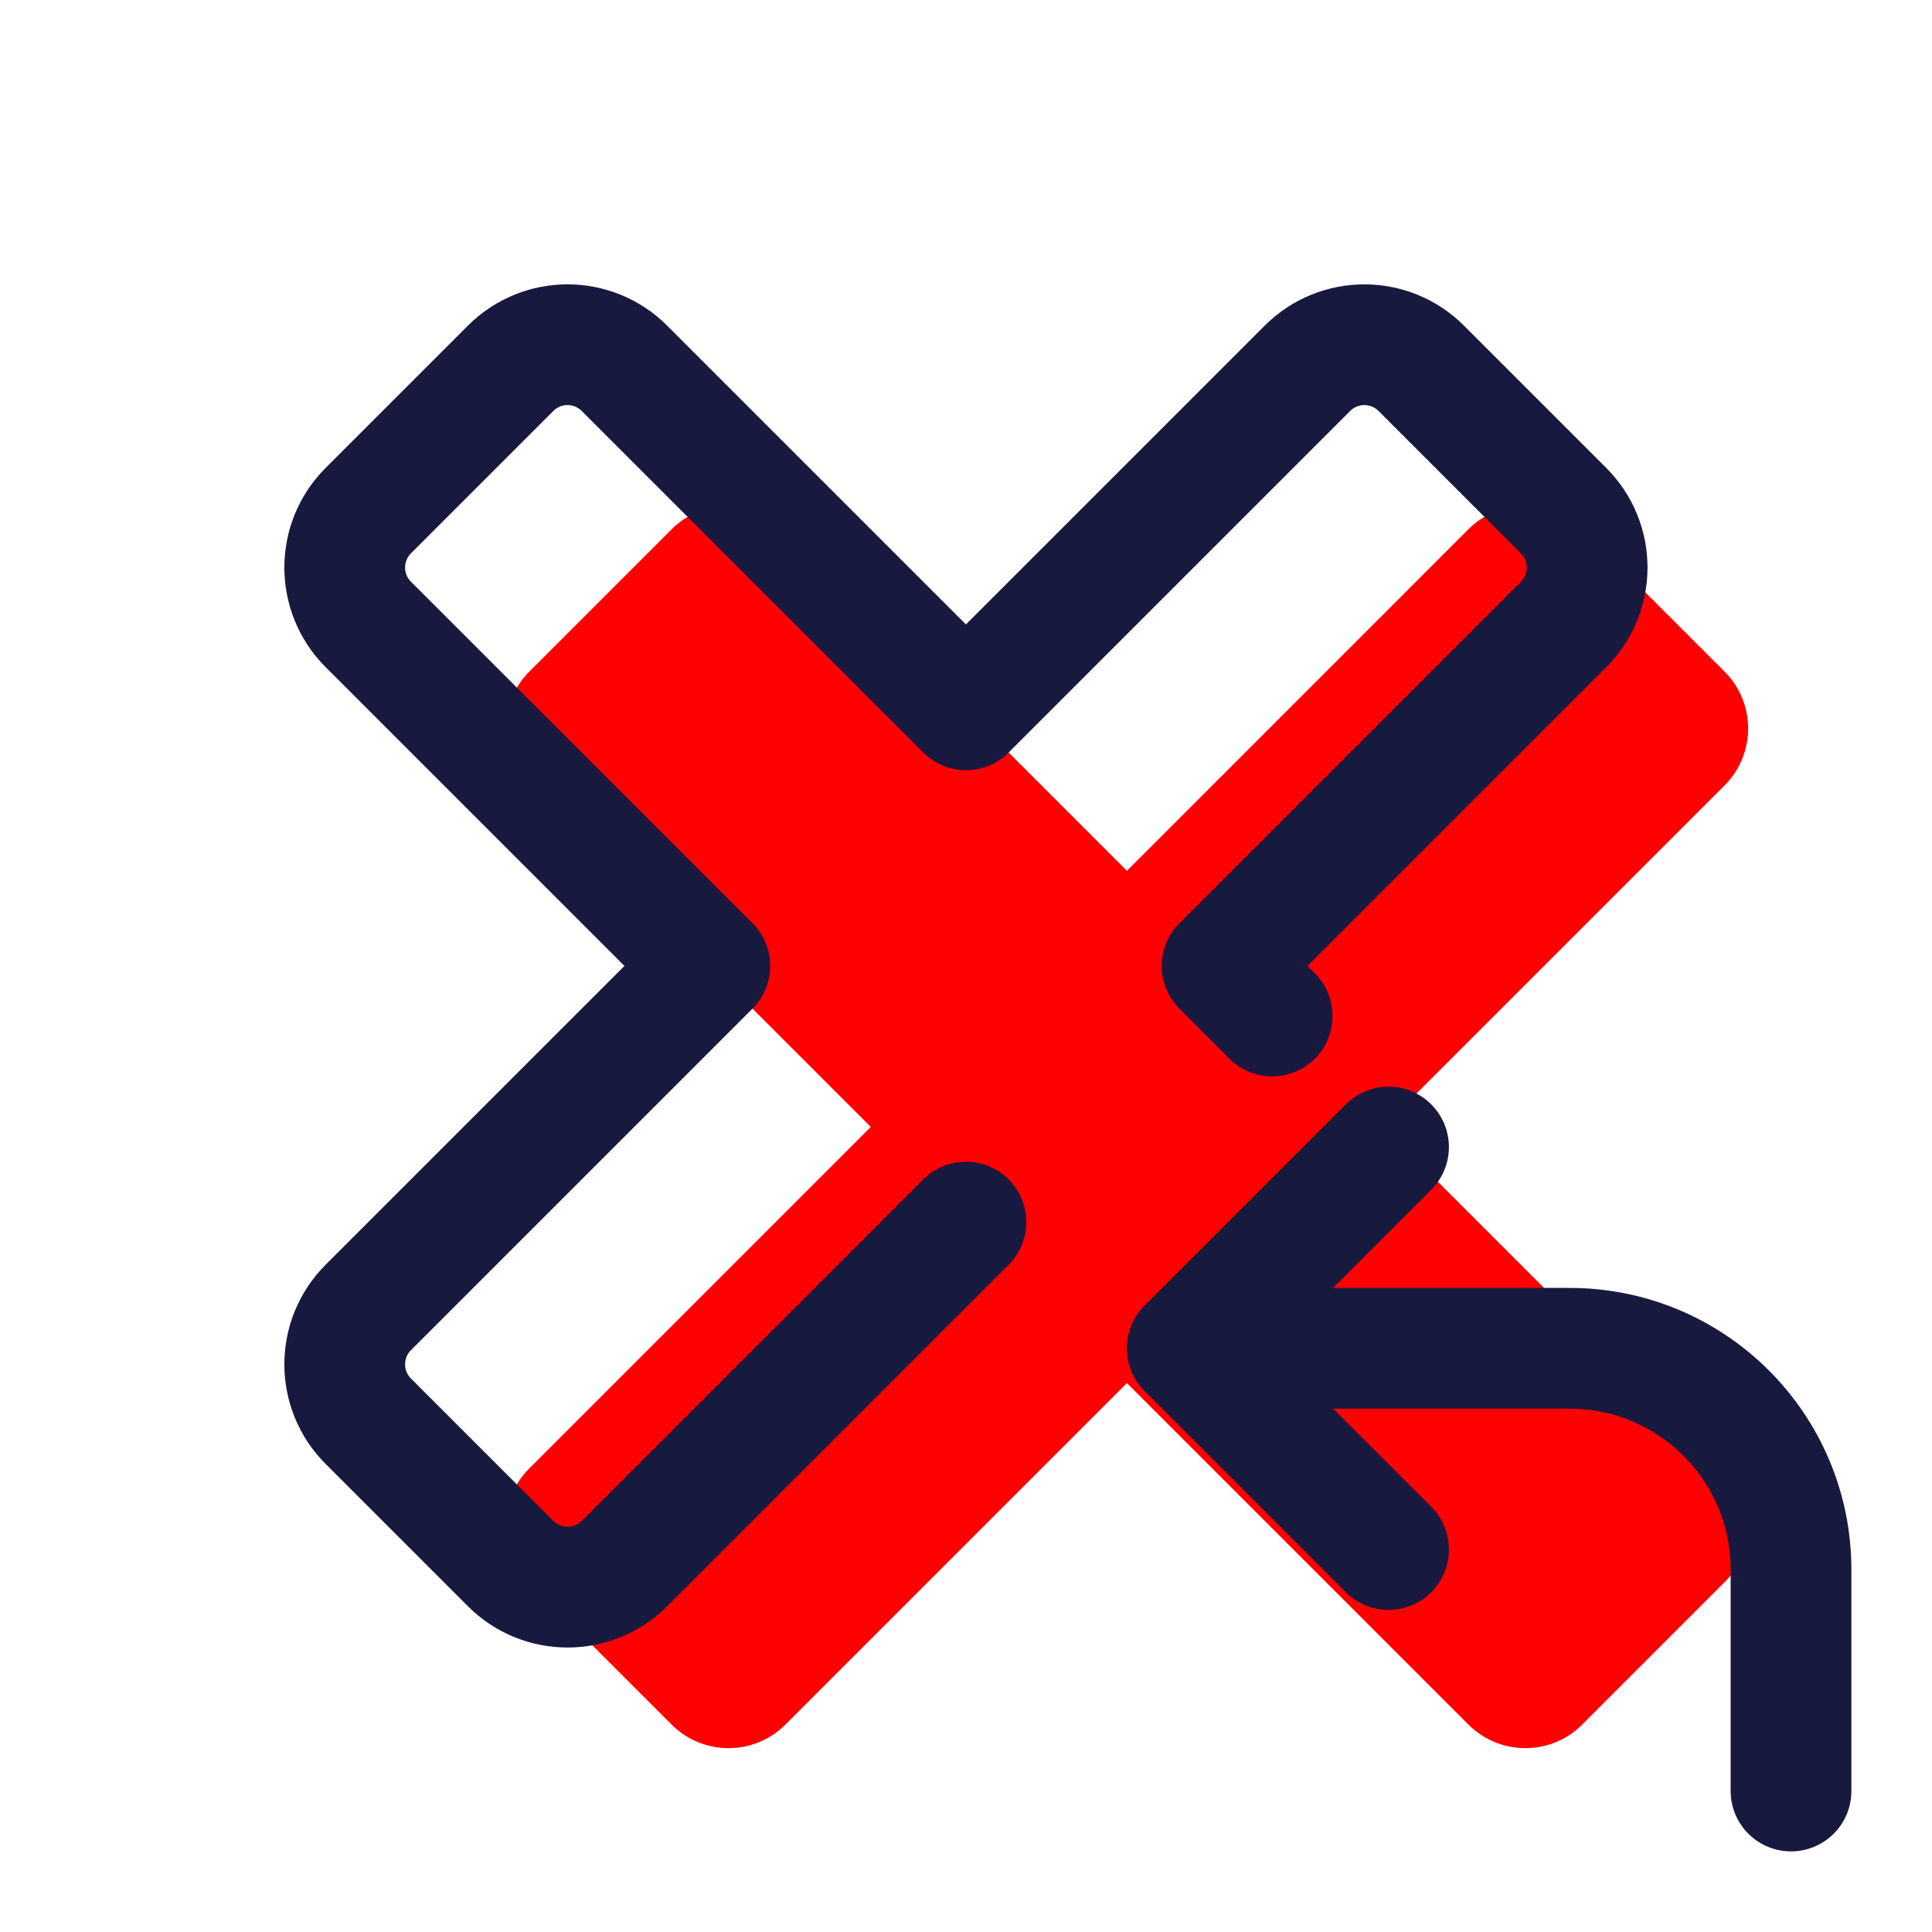
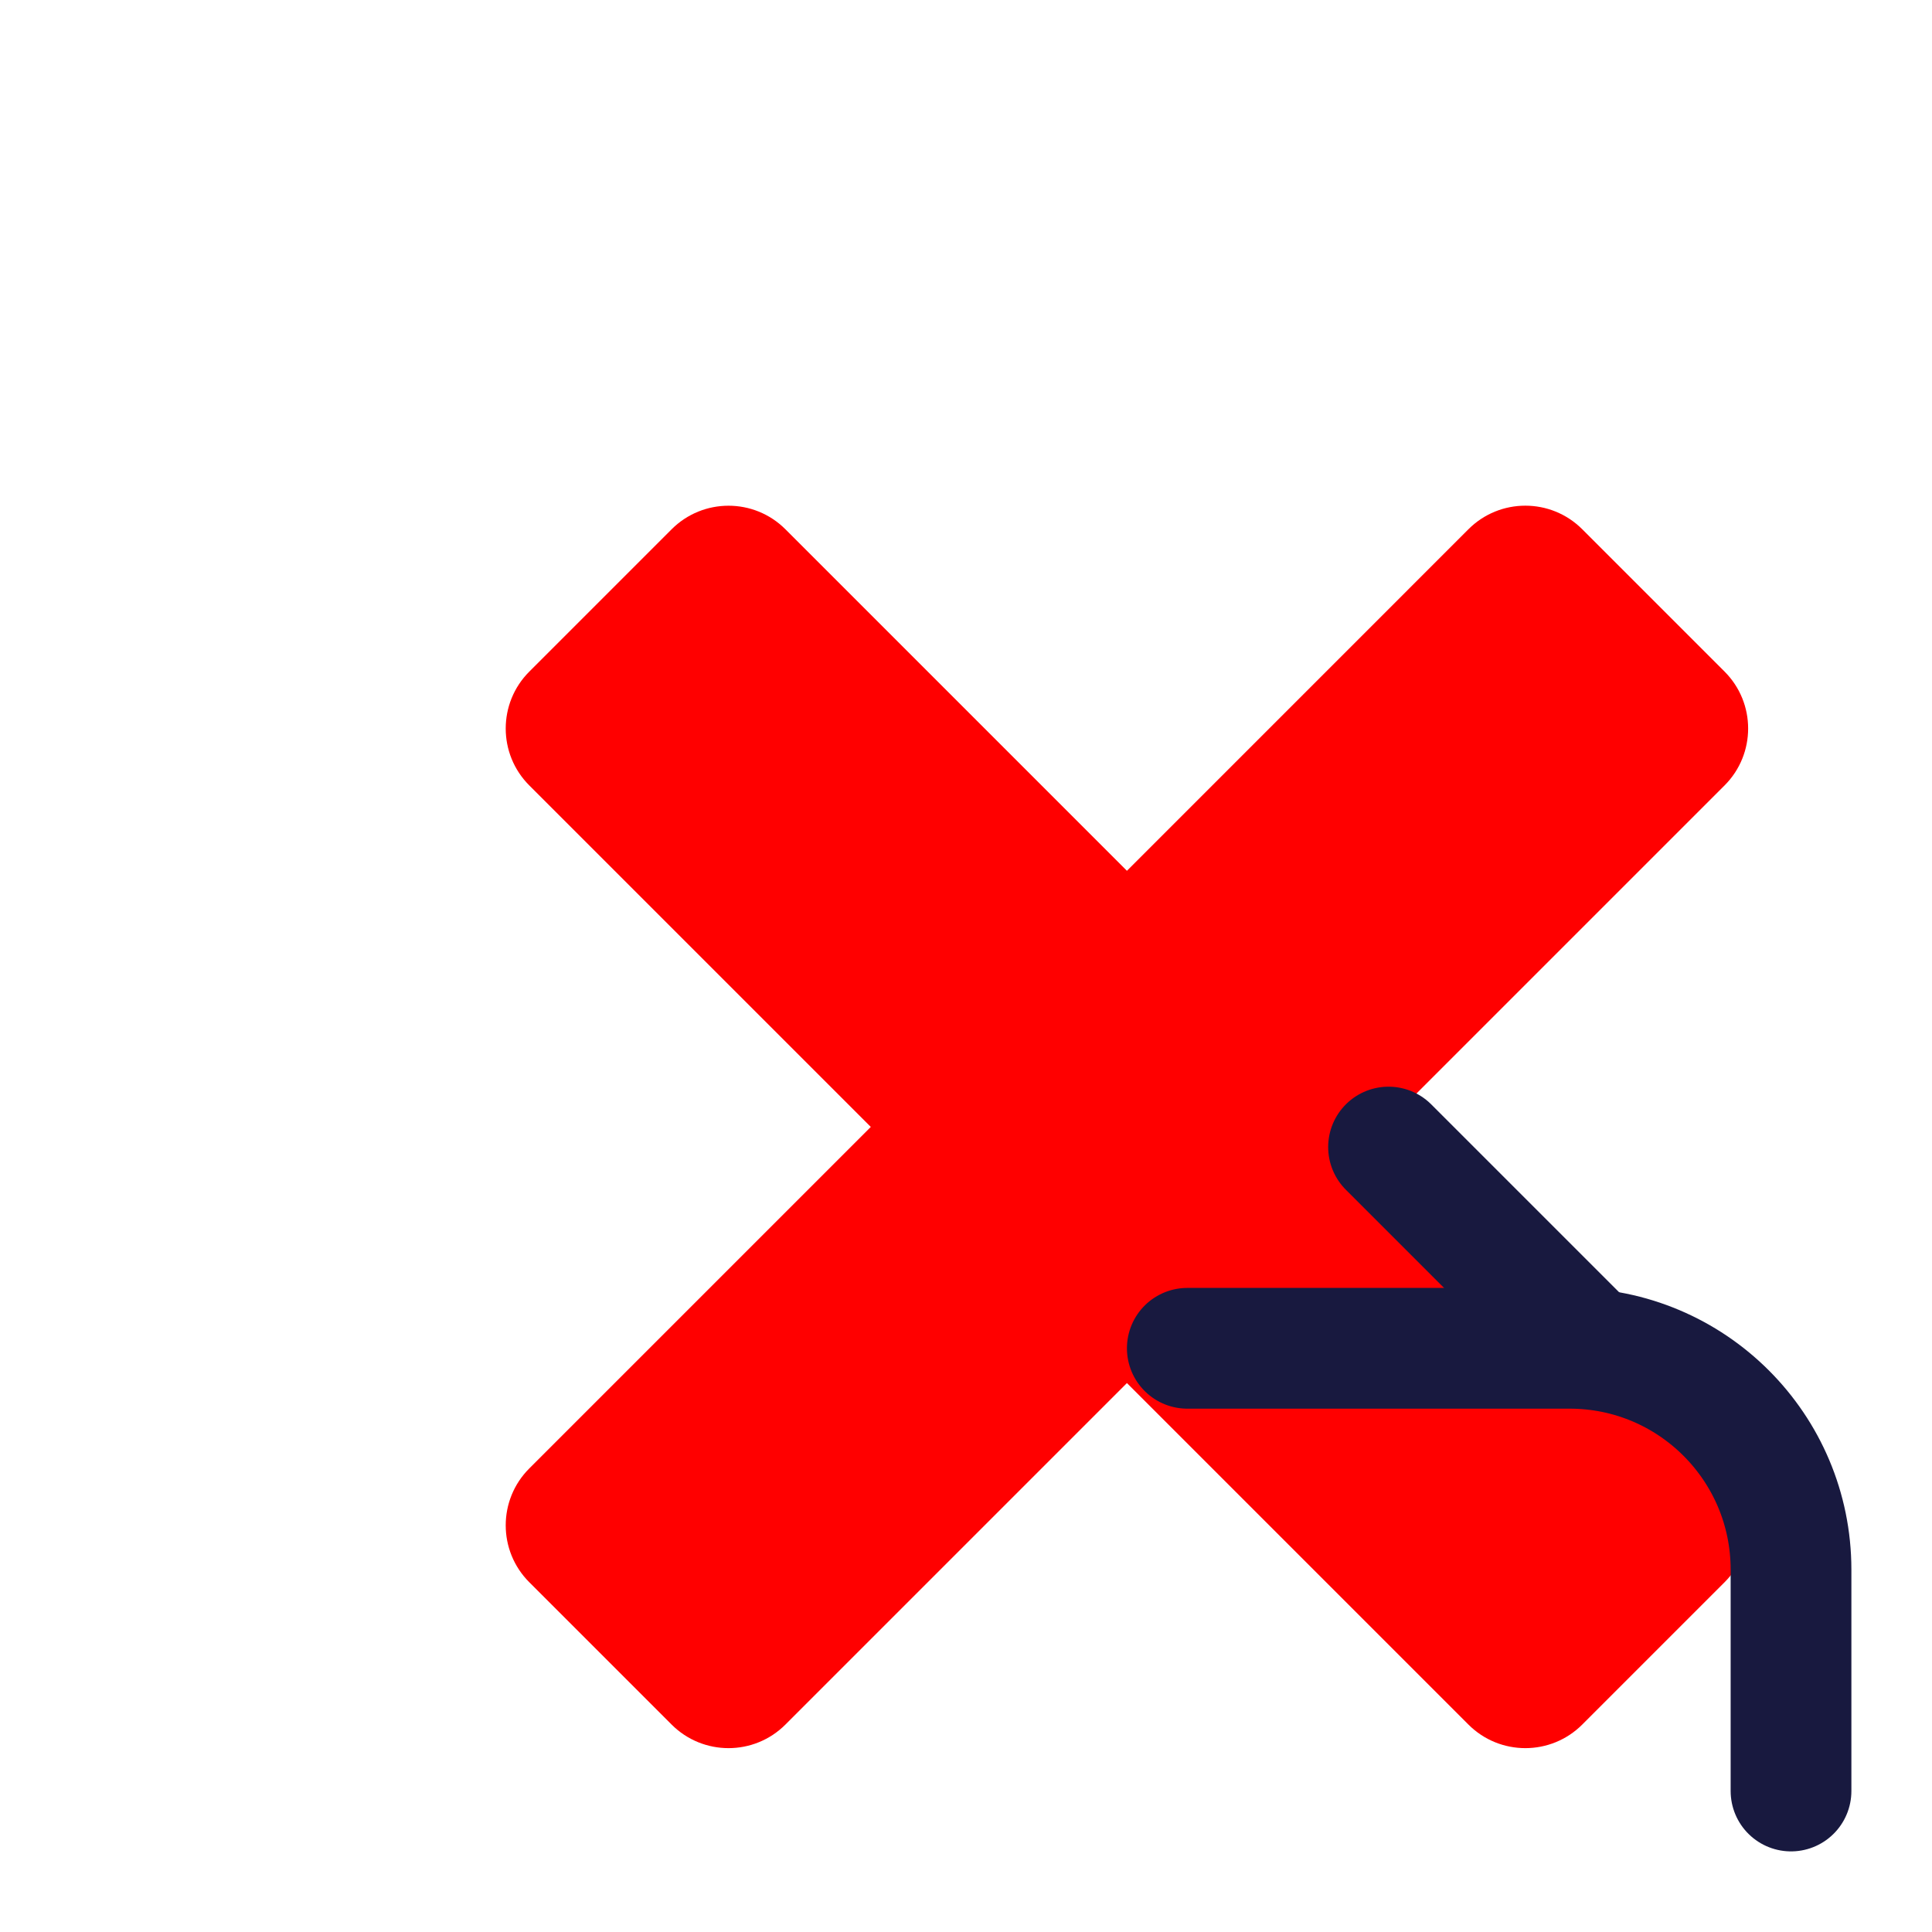
<svg xmlns="http://www.w3.org/2000/svg" viewBox="0,0,256,256" width="48px" height="48px" fill-rule="nonzero">
  <g fill="none" fill-rule="nonzero" stroke="none" stroke-width="none" stroke-linecap="none" stroke-linejoin="none" stroke-miterlimit="10" stroke-dasharray="" stroke-dashoffset="0" font-family="none" font-weight="none" font-size="none" text-anchor="none" style="mix-blend-mode: normal">
    <g transform="scale(5.333,5.333)">
      <path d="M42.849,16.686l-3.536,-3.536c-0.781,-0.781 -2.047,-0.781 -2.828,0l-8.485,8.486l-8.485,-8.485c-0.781,-0.781 -2.047,-0.781 -2.828,0l-3.536,3.536c-0.781,0.781 -0.781,2.047 0,2.828l8.485,8.485l-8.485,8.485c-0.781,0.781 -0.781,2.047 0,2.828l3.536,3.536c0.781,0.781 2.047,0.781 2.828,0l8.485,-8.485l8.485,8.485c0.781,0.781 2.047,0.781 2.828,0l3.536,-3.536c0.781,-0.781 0.781,-2.047 0,-2.828l-8.485,-8.485l8.485,-8.485c0.781,-0.781 0.781,-2.048 0,-2.829z" fill="#ff0000" stroke="none" stroke-width="1" stroke-linecap="butt" stroke-linejoin="miter" />
-       <path d="M31.608,25.244l-1.244,-1.244l8.485,-8.485c0.781,-0.781 0.781,-2.047 0,-2.828l-3.536,-3.536c-0.781,-0.781 -2.047,-0.781 -2.828,0l-8.485,8.485l-8.485,-8.485c-0.781,-0.781 -2.047,-0.781 -2.828,0l-3.536,3.536c-0.781,0.781 -0.781,2.047 0,2.828l8.485,8.485l-8.485,8.485c-0.781,0.781 -0.781,2.047 0,2.828l3.536,3.536c0.781,0.781 2.047,0.781 2.828,0l8.485,-8.485" fill="none" stroke="#18193f" stroke-width="3" stroke-linecap="round" stroke-linejoin="round" />
-       <path d="M34.5,28.5l-5,5l5,5" fill="none" stroke="#18193f" stroke-width="3" stroke-linecap="round" stroke-linejoin="round" />
+       <path d="M34.5,28.5l5,5" fill="none" stroke="#18193f" stroke-width="3" stroke-linecap="round" stroke-linejoin="round" />
      <path d="M29.5,33.5h9.5c3.038,0 5.5,2.462 5.5,5.5v5.5" fill="none" stroke="#18193f" stroke-width="3" stroke-linecap="round" stroke-linejoin="round" />
    </g>
  </g>
</svg>